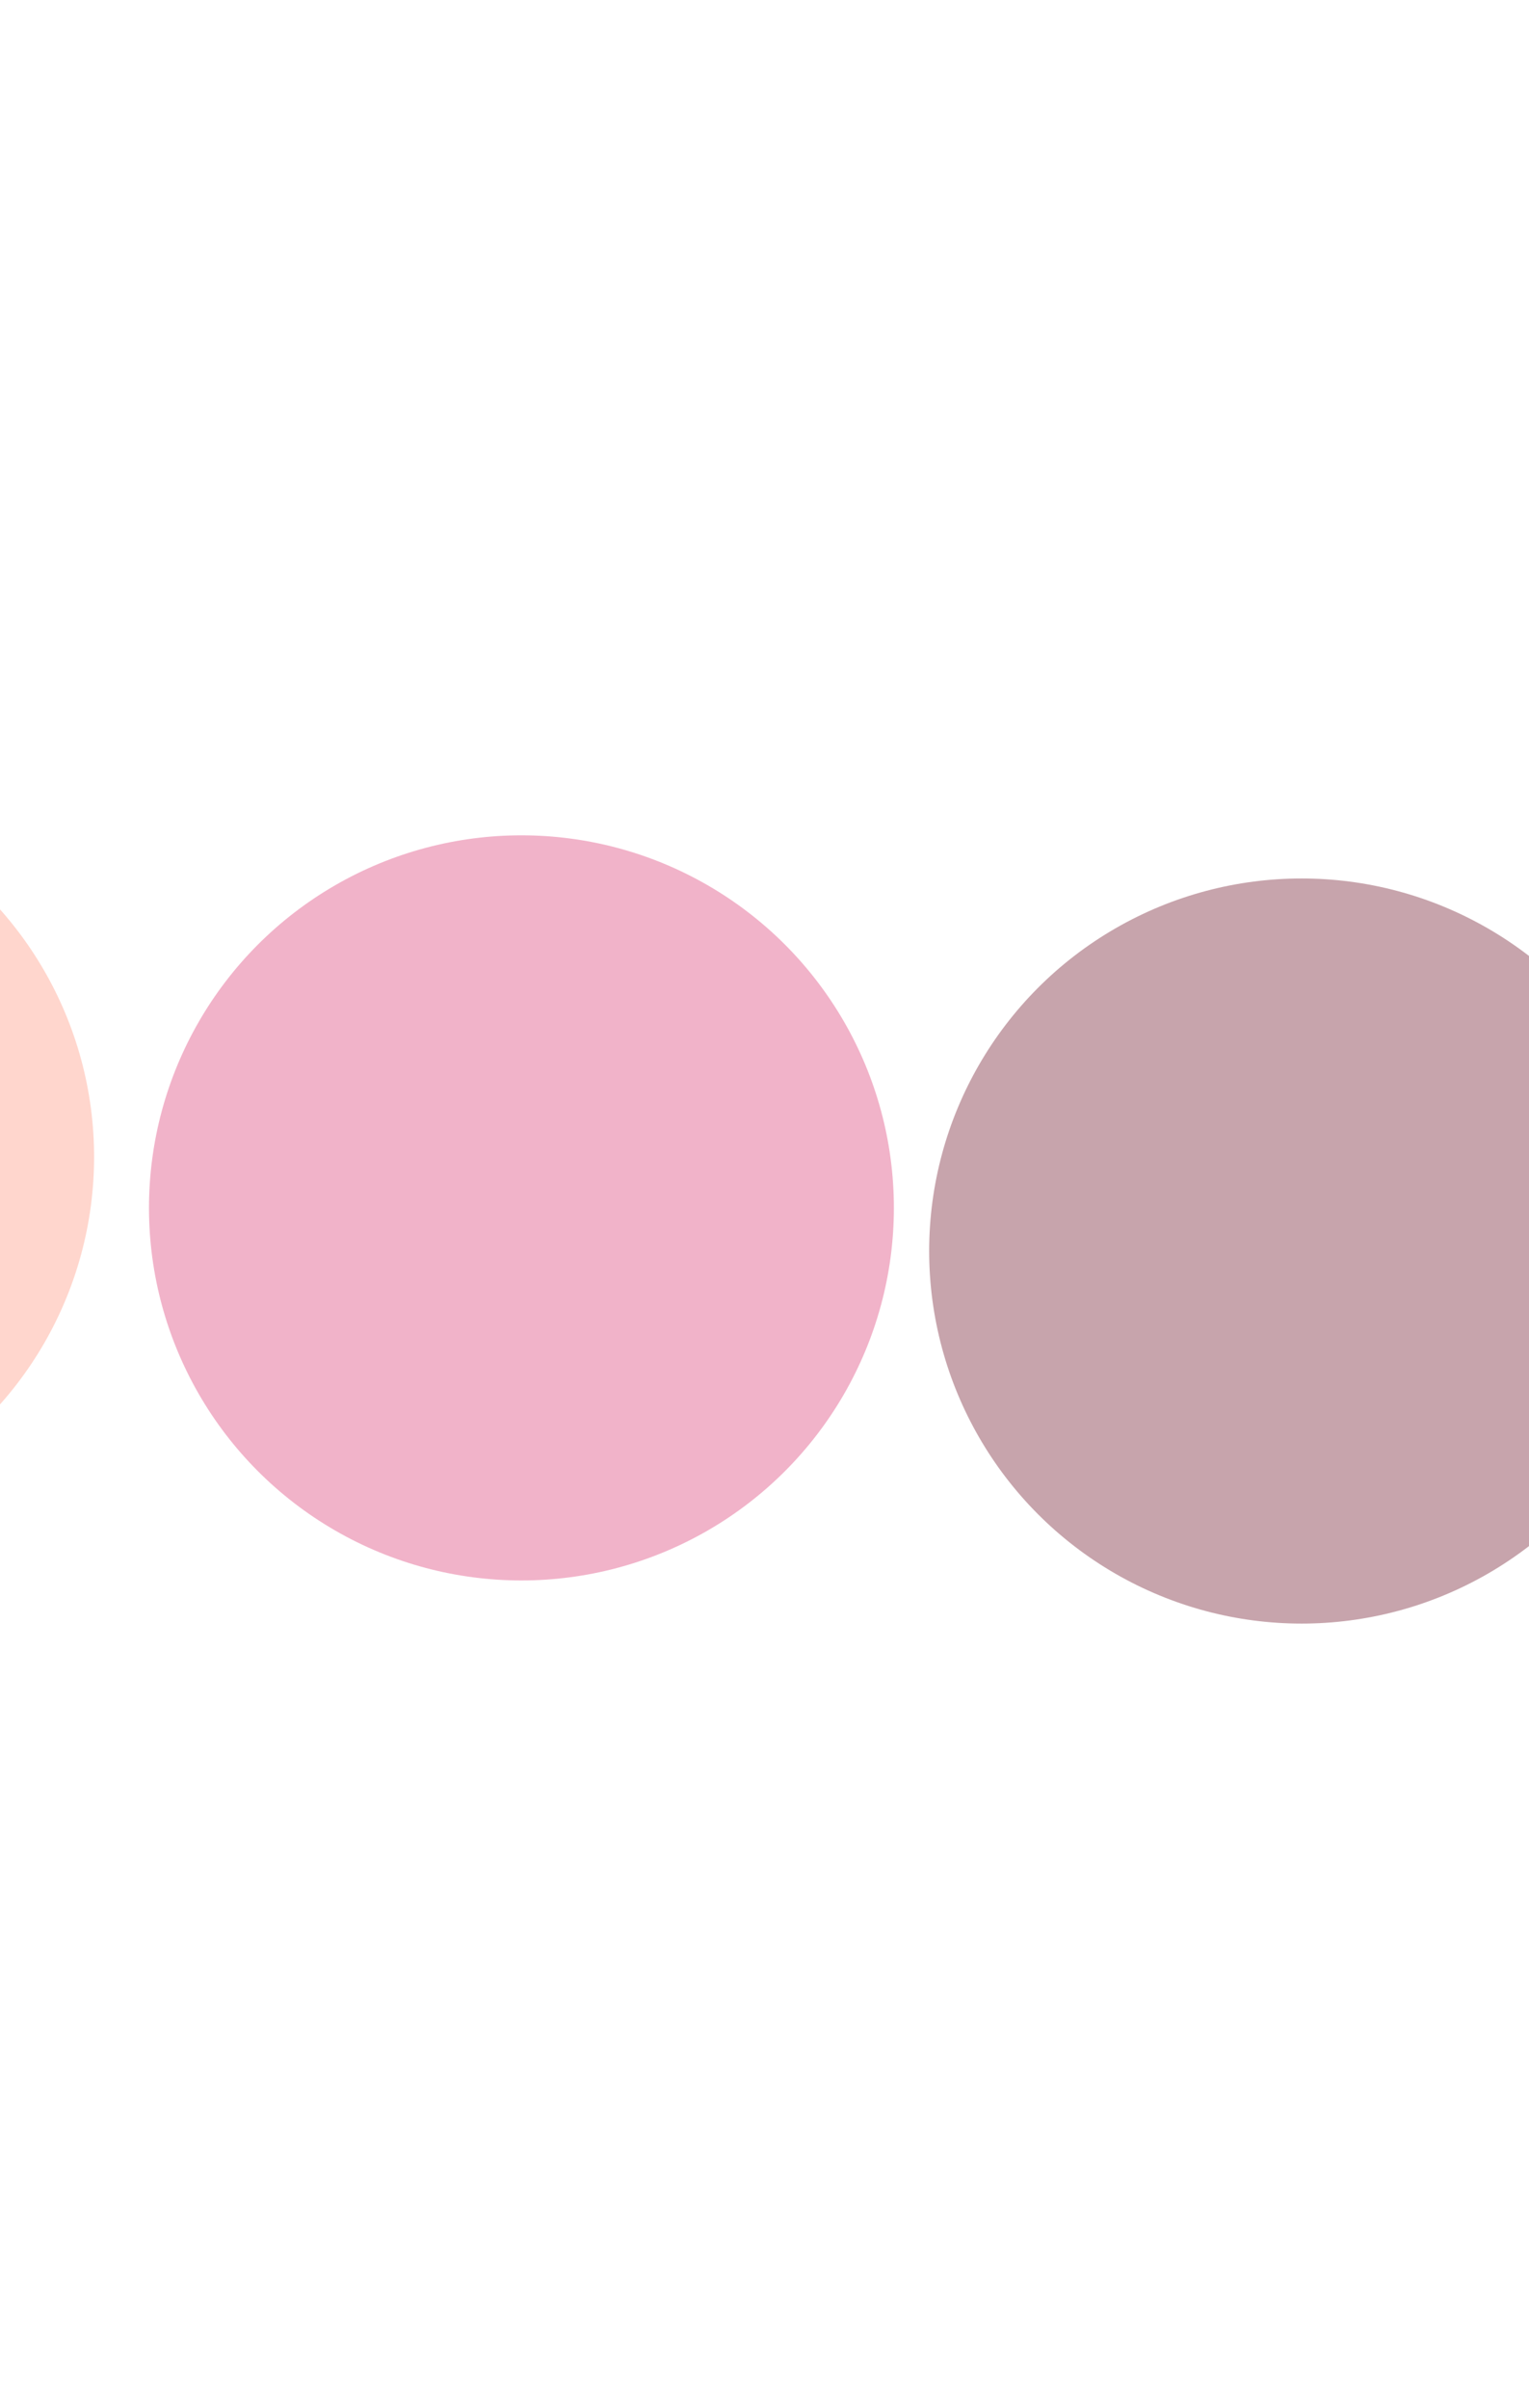
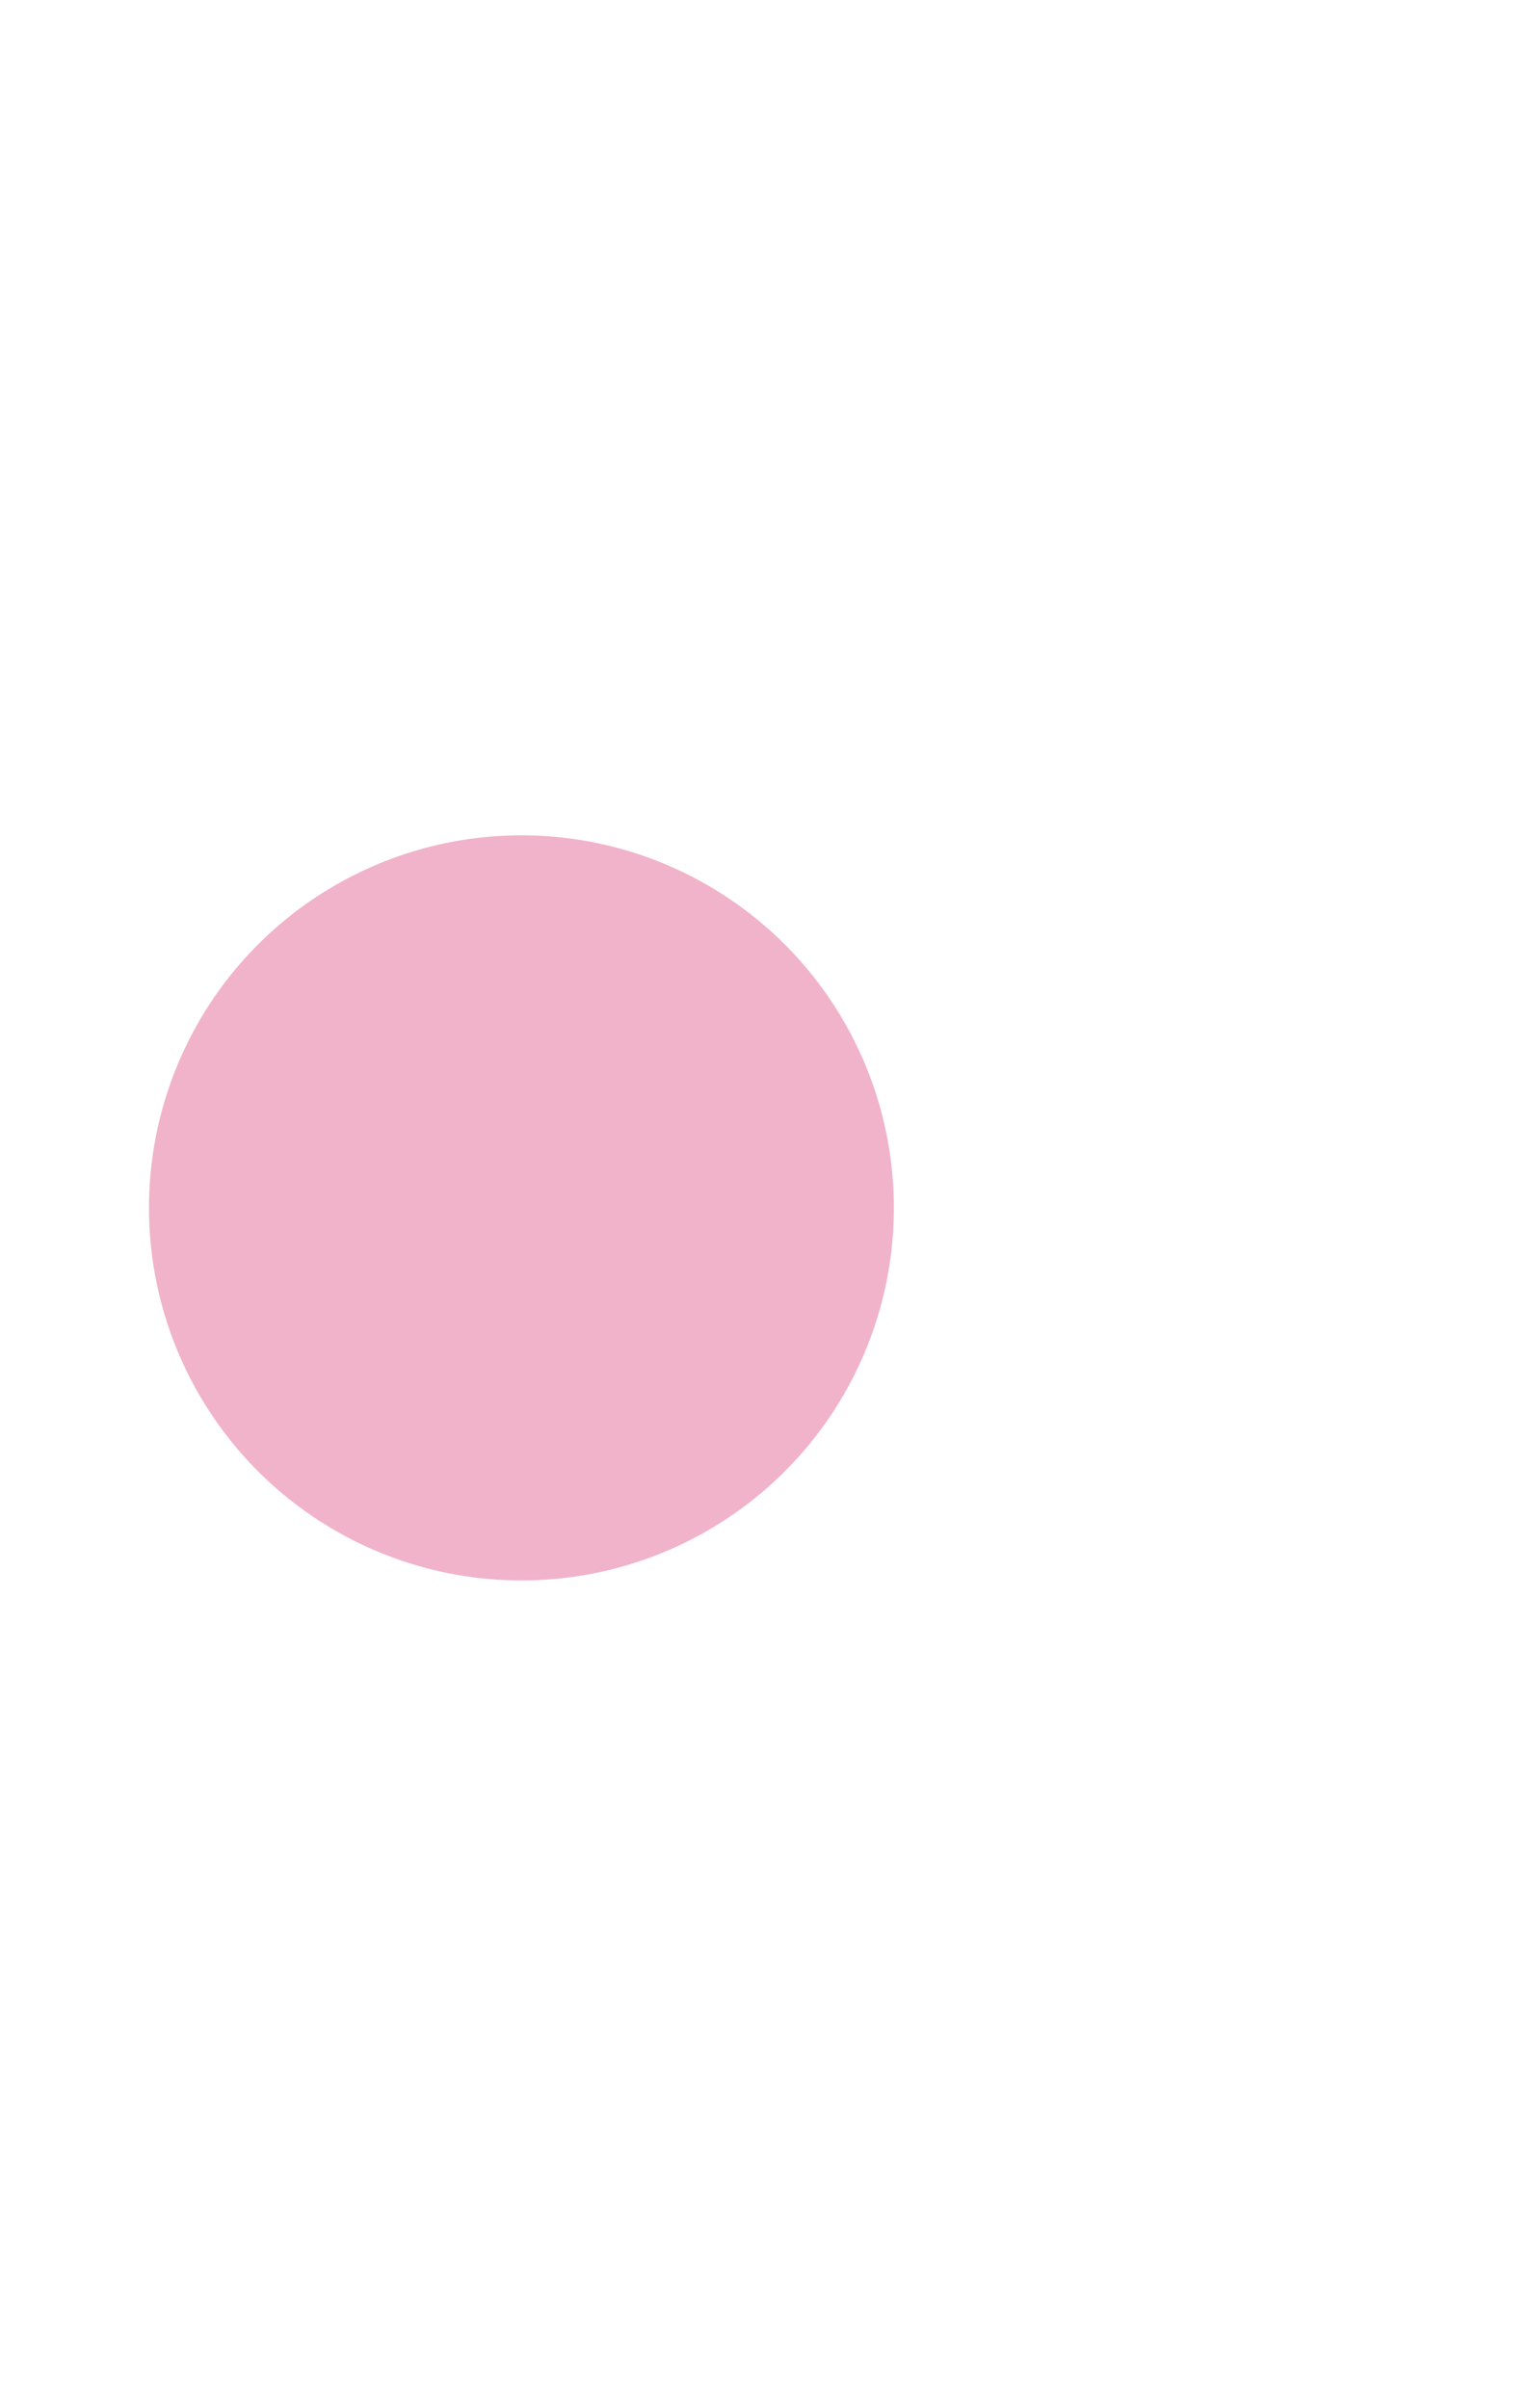
<svg xmlns="http://www.w3.org/2000/svg" width="390" height="614" fill="none" viewBox="0 0 390 614">
  <g filter="url(#filter0_f_0_1)" opacity="0.4">
    <circle cx="133" cy="308" r="95" fill="#dd4079" />
  </g>
  <g filter="url(#filter1_f_0_1)" opacity="0.4">
-     <circle cx="-71" cy="295" r="95" fill="#ff9982" />
-   </g>
+     </g>
  <g filter="url(#filter2_f_0_1)" opacity="0.4">
-     <circle cx="332" cy="319" r="95" fill="#741c2f" />
-   </g>
+     </g>
  <defs>
    <filter id="filter0_f_0_1" width="590" height="590" x="-162" y="13" color-interpolation-filters="sRGB" filterUnits="userSpaceOnUse">
      <feFlood flood-opacity="0" result="BackgroundImageFix" />
      <feBlend in="SourceGraphic" in2="BackgroundImageFix" result="shape" />
      <feGaussianBlur result="effect1_foregroundBlur_0_1" stdDeviation="100" />
    </filter>
    <filter id="filter1_f_0_1" width="590" height="590" x="-366" y="0" color-interpolation-filters="sRGB" filterUnits="userSpaceOnUse">
      <feFlood flood-opacity="0" result="BackgroundImageFix" />
      <feBlend in="SourceGraphic" in2="BackgroundImageFix" result="shape" />
      <feGaussianBlur result="effect1_foregroundBlur_0_1" stdDeviation="100" />
    </filter>
    <filter id="filter2_f_0_1" width="590" height="590" x="37" y="24" color-interpolation-filters="sRGB" filterUnits="userSpaceOnUse">
      <feFlood flood-opacity="0" result="BackgroundImageFix" />
      <feBlend in="SourceGraphic" in2="BackgroundImageFix" result="shape" />
      <feGaussianBlur result="effect1_foregroundBlur_0_1" stdDeviation="100" />
    </filter>
  </defs>
</svg>